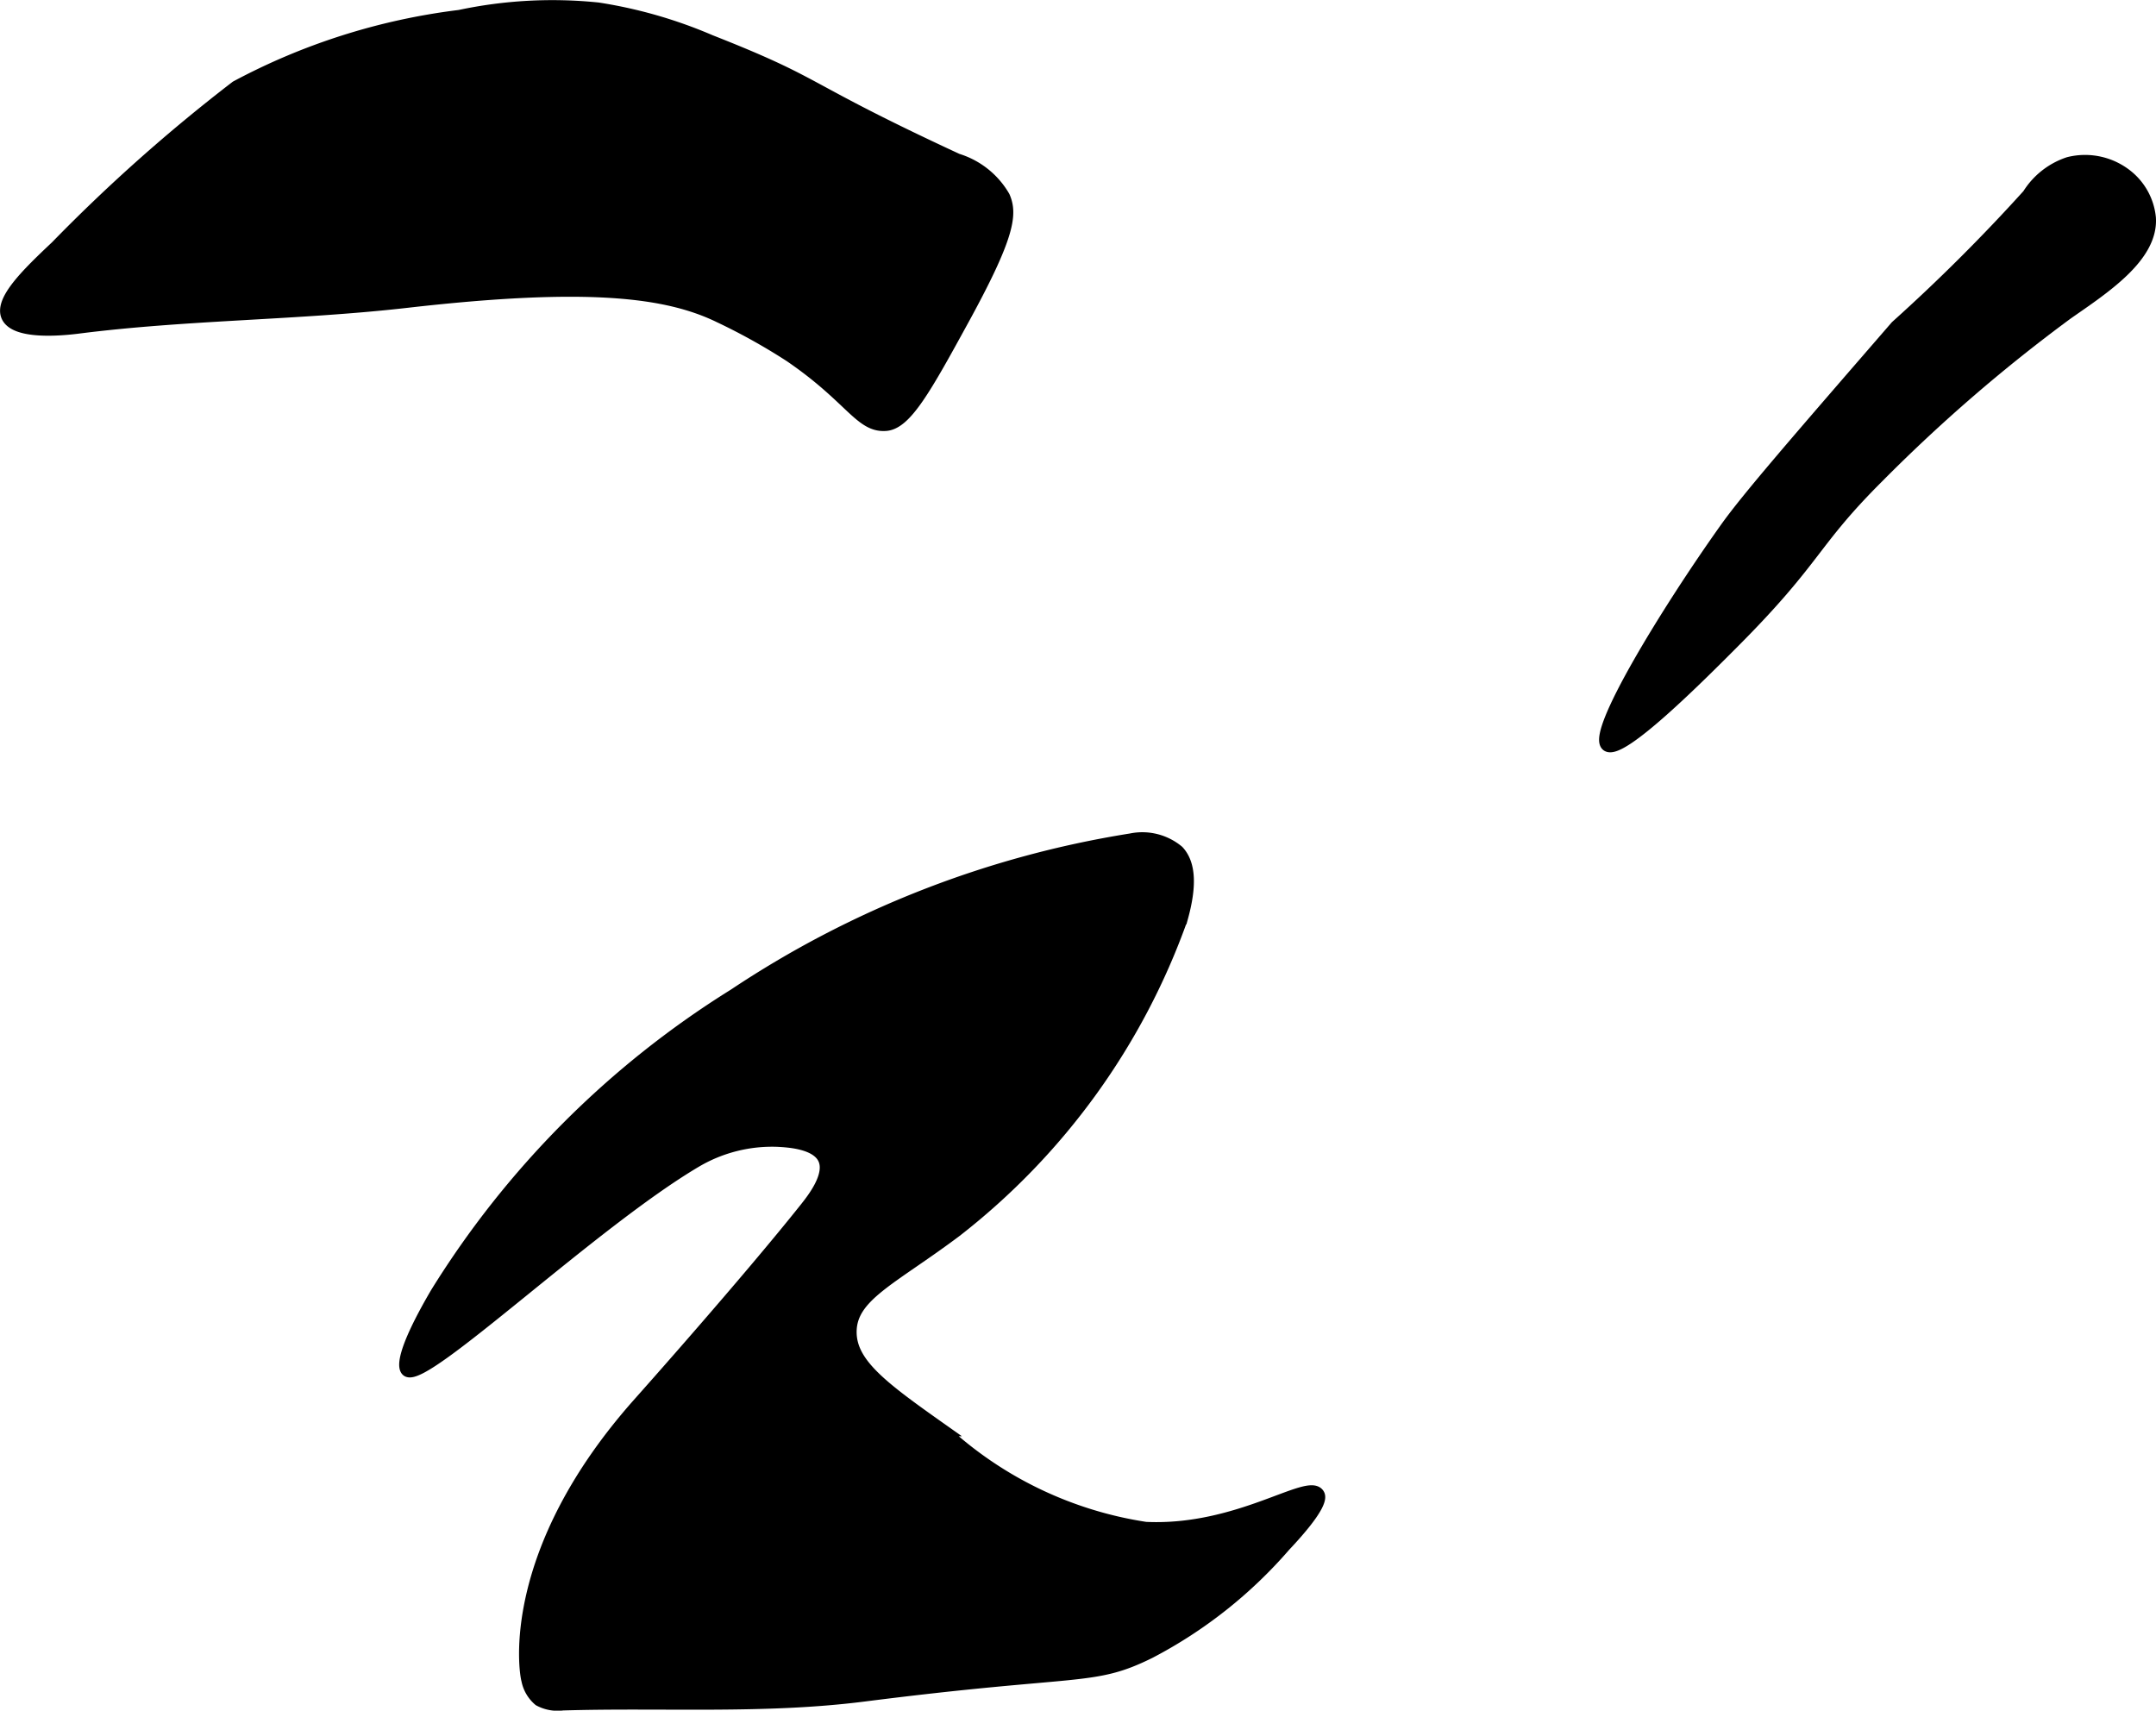
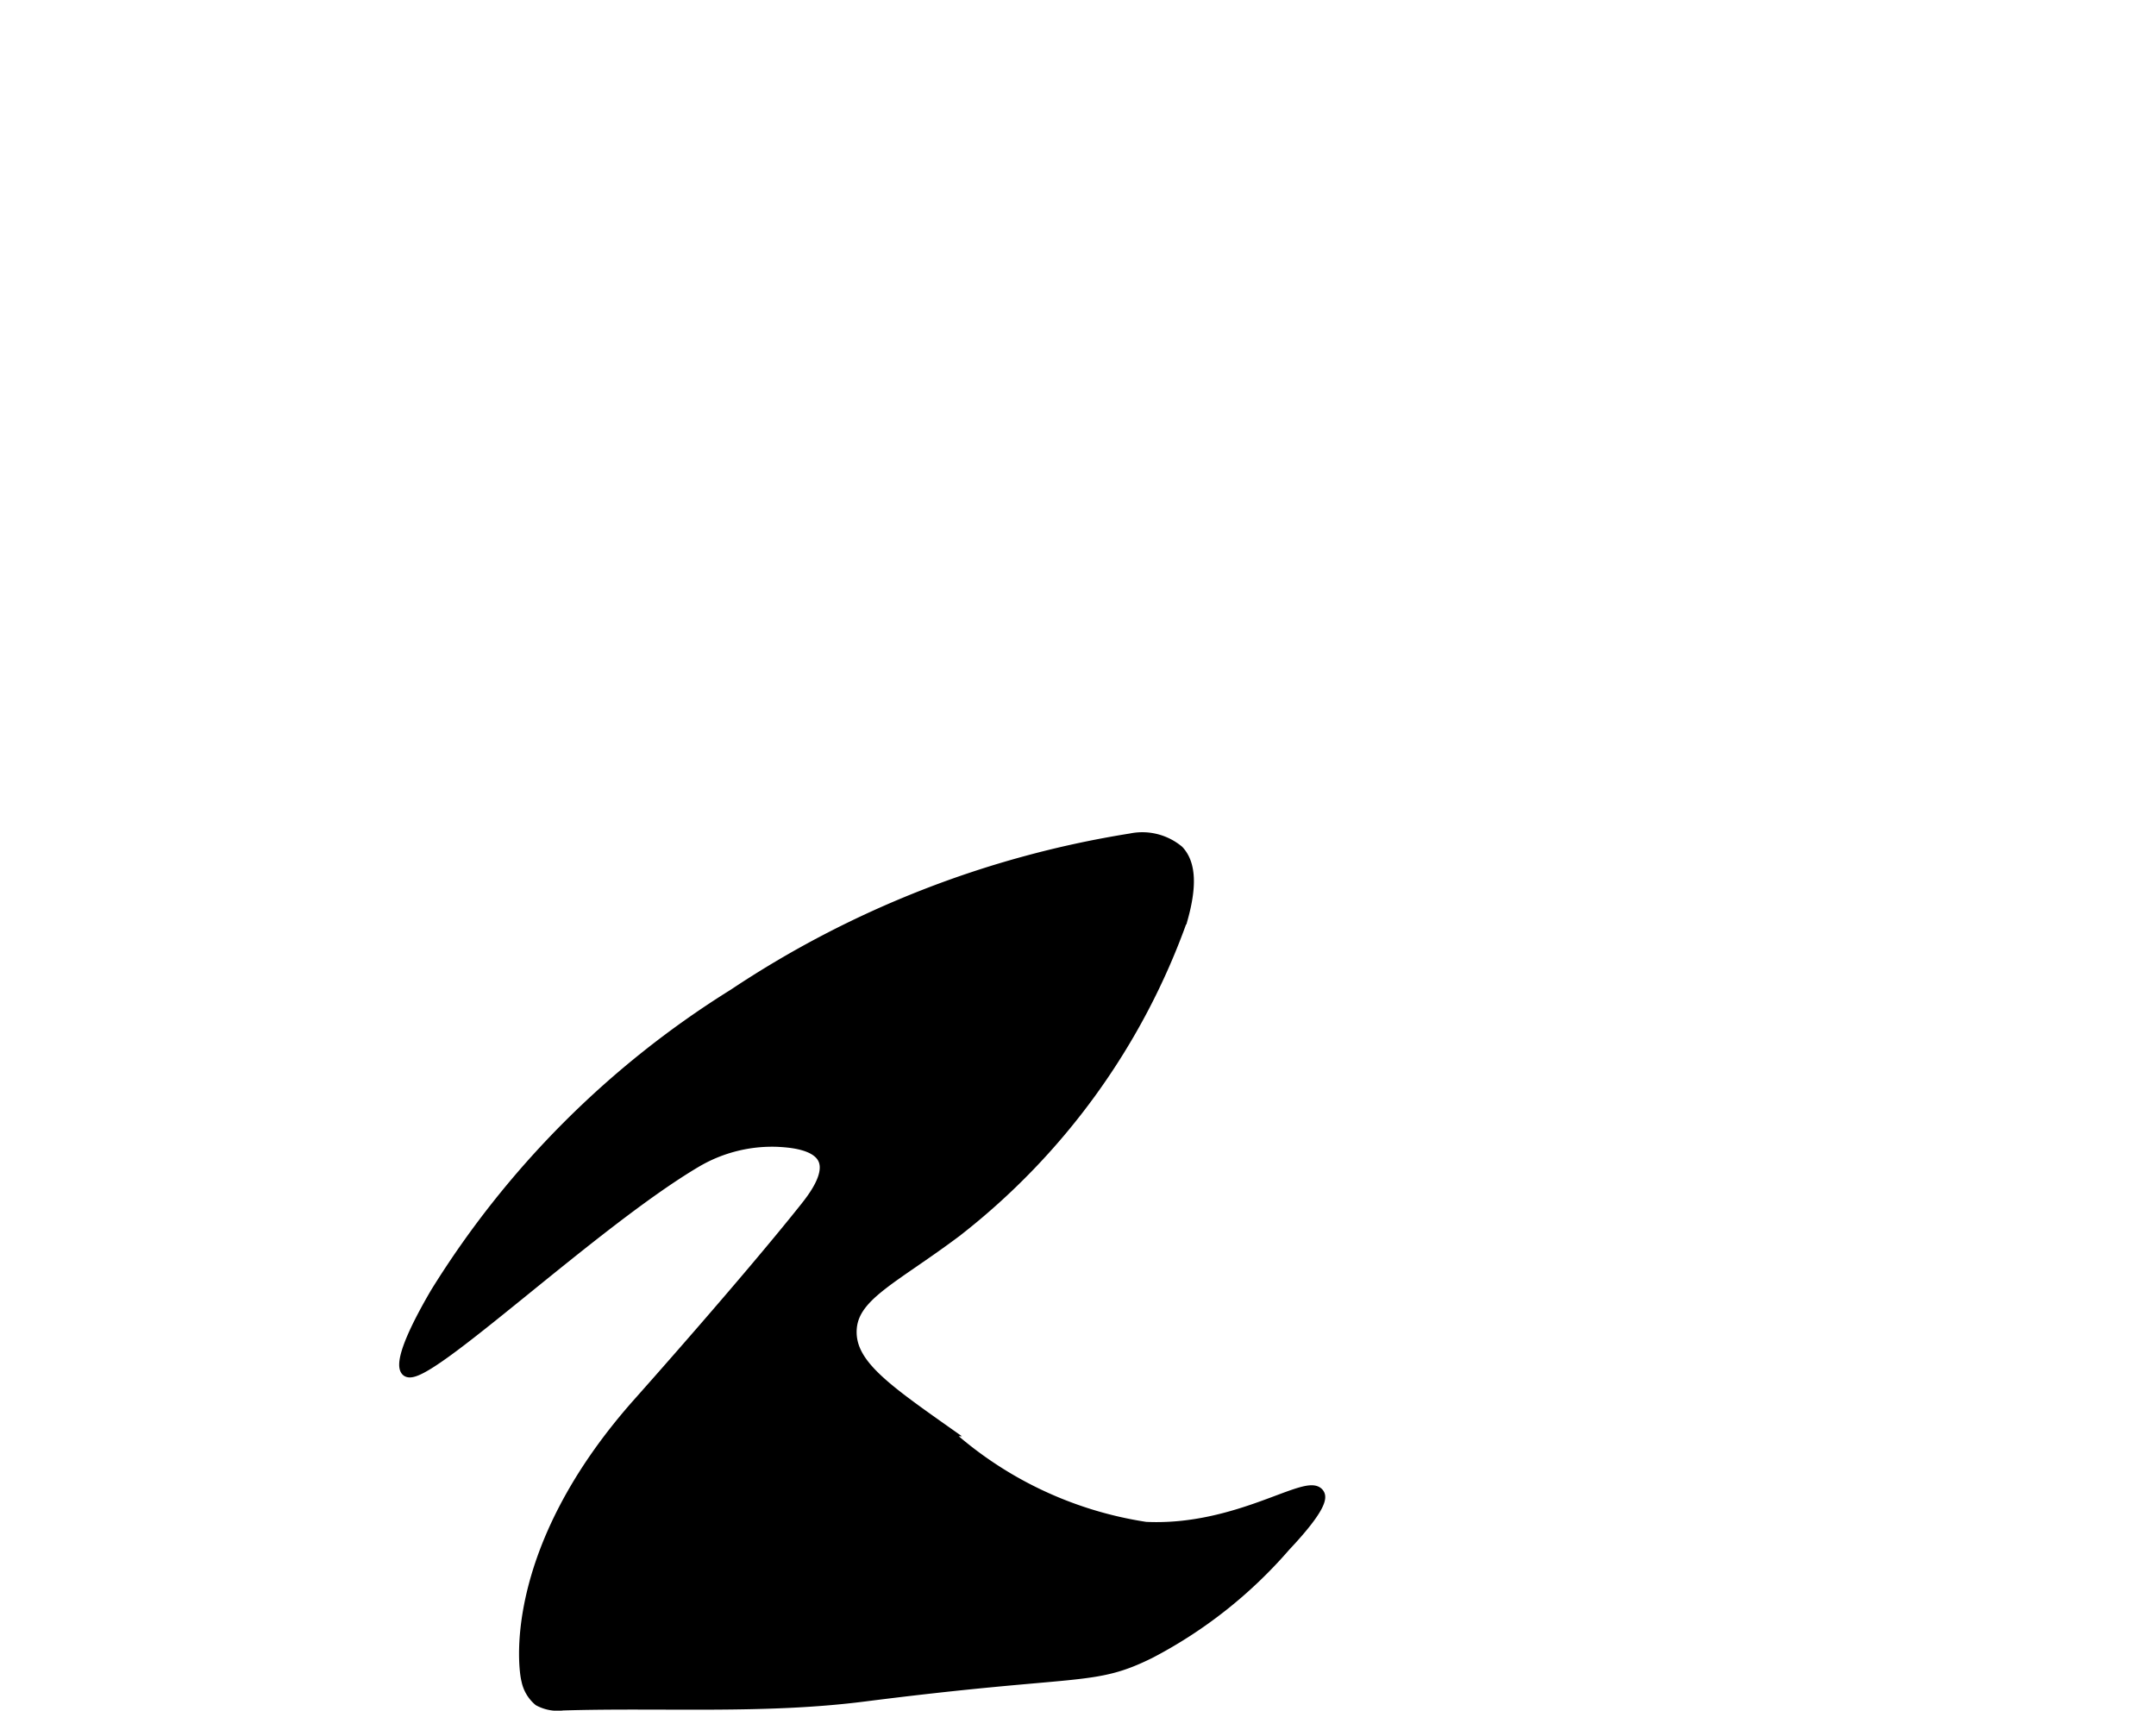
<svg xmlns="http://www.w3.org/2000/svg" width="9.392mm" height="7.452mm" viewBox="0 0 26.623 21.123">
  <defs>
    <style>
      .a {
        stroke: #000;
        stroke-miterlimit: 10;
        stroke-width: 0.15px;
      }
    </style>
  </defs>
  <path class="a" d="M13.964,10.366a.69.69,0,0,1,.583.145c.15.161.154.442.046.829A8.491,8.491,0,0,1,11.802,15.203c-.792.594-1.295.794-1.299,1.24-.003.401.4.695,1.139,1.217a4.732,4.732,0,0,0,2.504,1.207c1.147.055,2.014-.615,2.135-.414.016.026.057.13-.418.634a5.67,5.67,0,0,1-1.667,1.318c-.71.351-.84.189-3.526.531-1.231.157-2.481.073-3.721.11a.48.48,0,0,1-.291-.053.433.433,0,0,1-.145-.247c-.032-.109-.259-1.575,1.371-3.411.082-.092,1.344-1.51,2.068-2.42.094-.119.317-.405.223-.606-.092-.198-.443-.216-.574-.223a1.855,1.855,0,0,0-.999.25c-1.275.749-3.359,2.744-3.573,2.589-.047-.034-.071-.222.359-.957A11.424,11.424,0,0,1,9.064,12.284,12.316,12.316,0,0,1,13.964,10.366Z" />
-   <path class="a" d="M23.416,4.03c-1.224,1.412-1.836,2.117-2.103,2.492C20.59,7.537,19.66,9.058,19.845,9.203c.163.129,1.149-.86,1.564-1.277,1.036-1.04.959-1.219,1.787-2.043a19.919,19.919,0,0,1,2.33-2.011c.443-.31,1.051-.699,1.021-1.181A.761.761,0,0,0,26.286,2.187a.829.829,0,0,0-.742-.174.933.933,0,0,0-.498.392A22.094,22.094,0,0,1,23.416,4.03Z" />
-   <path class="a" d="M5.675.197A5.502,5.502,0,0,1,7.383.105a5.722,5.722,0,0,1,1.388.399c1.42.559,1.061.544,3.049,1.466a1.007,1.007,0,0,1,.577.459c.093.214.063.479-.5,1.508-.47.859-.71,1.289-.957,1.309-.316.025-.428-.334-1.184-.85A7.565,7.565,0,0,0,8.886,3.911c-.649-.316-1.628-.44-3.861-.185-1.349.154-2.715.147-4.062.319-.222.028-.776.076-.873-.139-.089-.199.257-.533.606-.862A20.736,20.736,0,0,1,2.916,1.071,7.876,7.876,0,0,1,5.675.197Z" />
</svg>